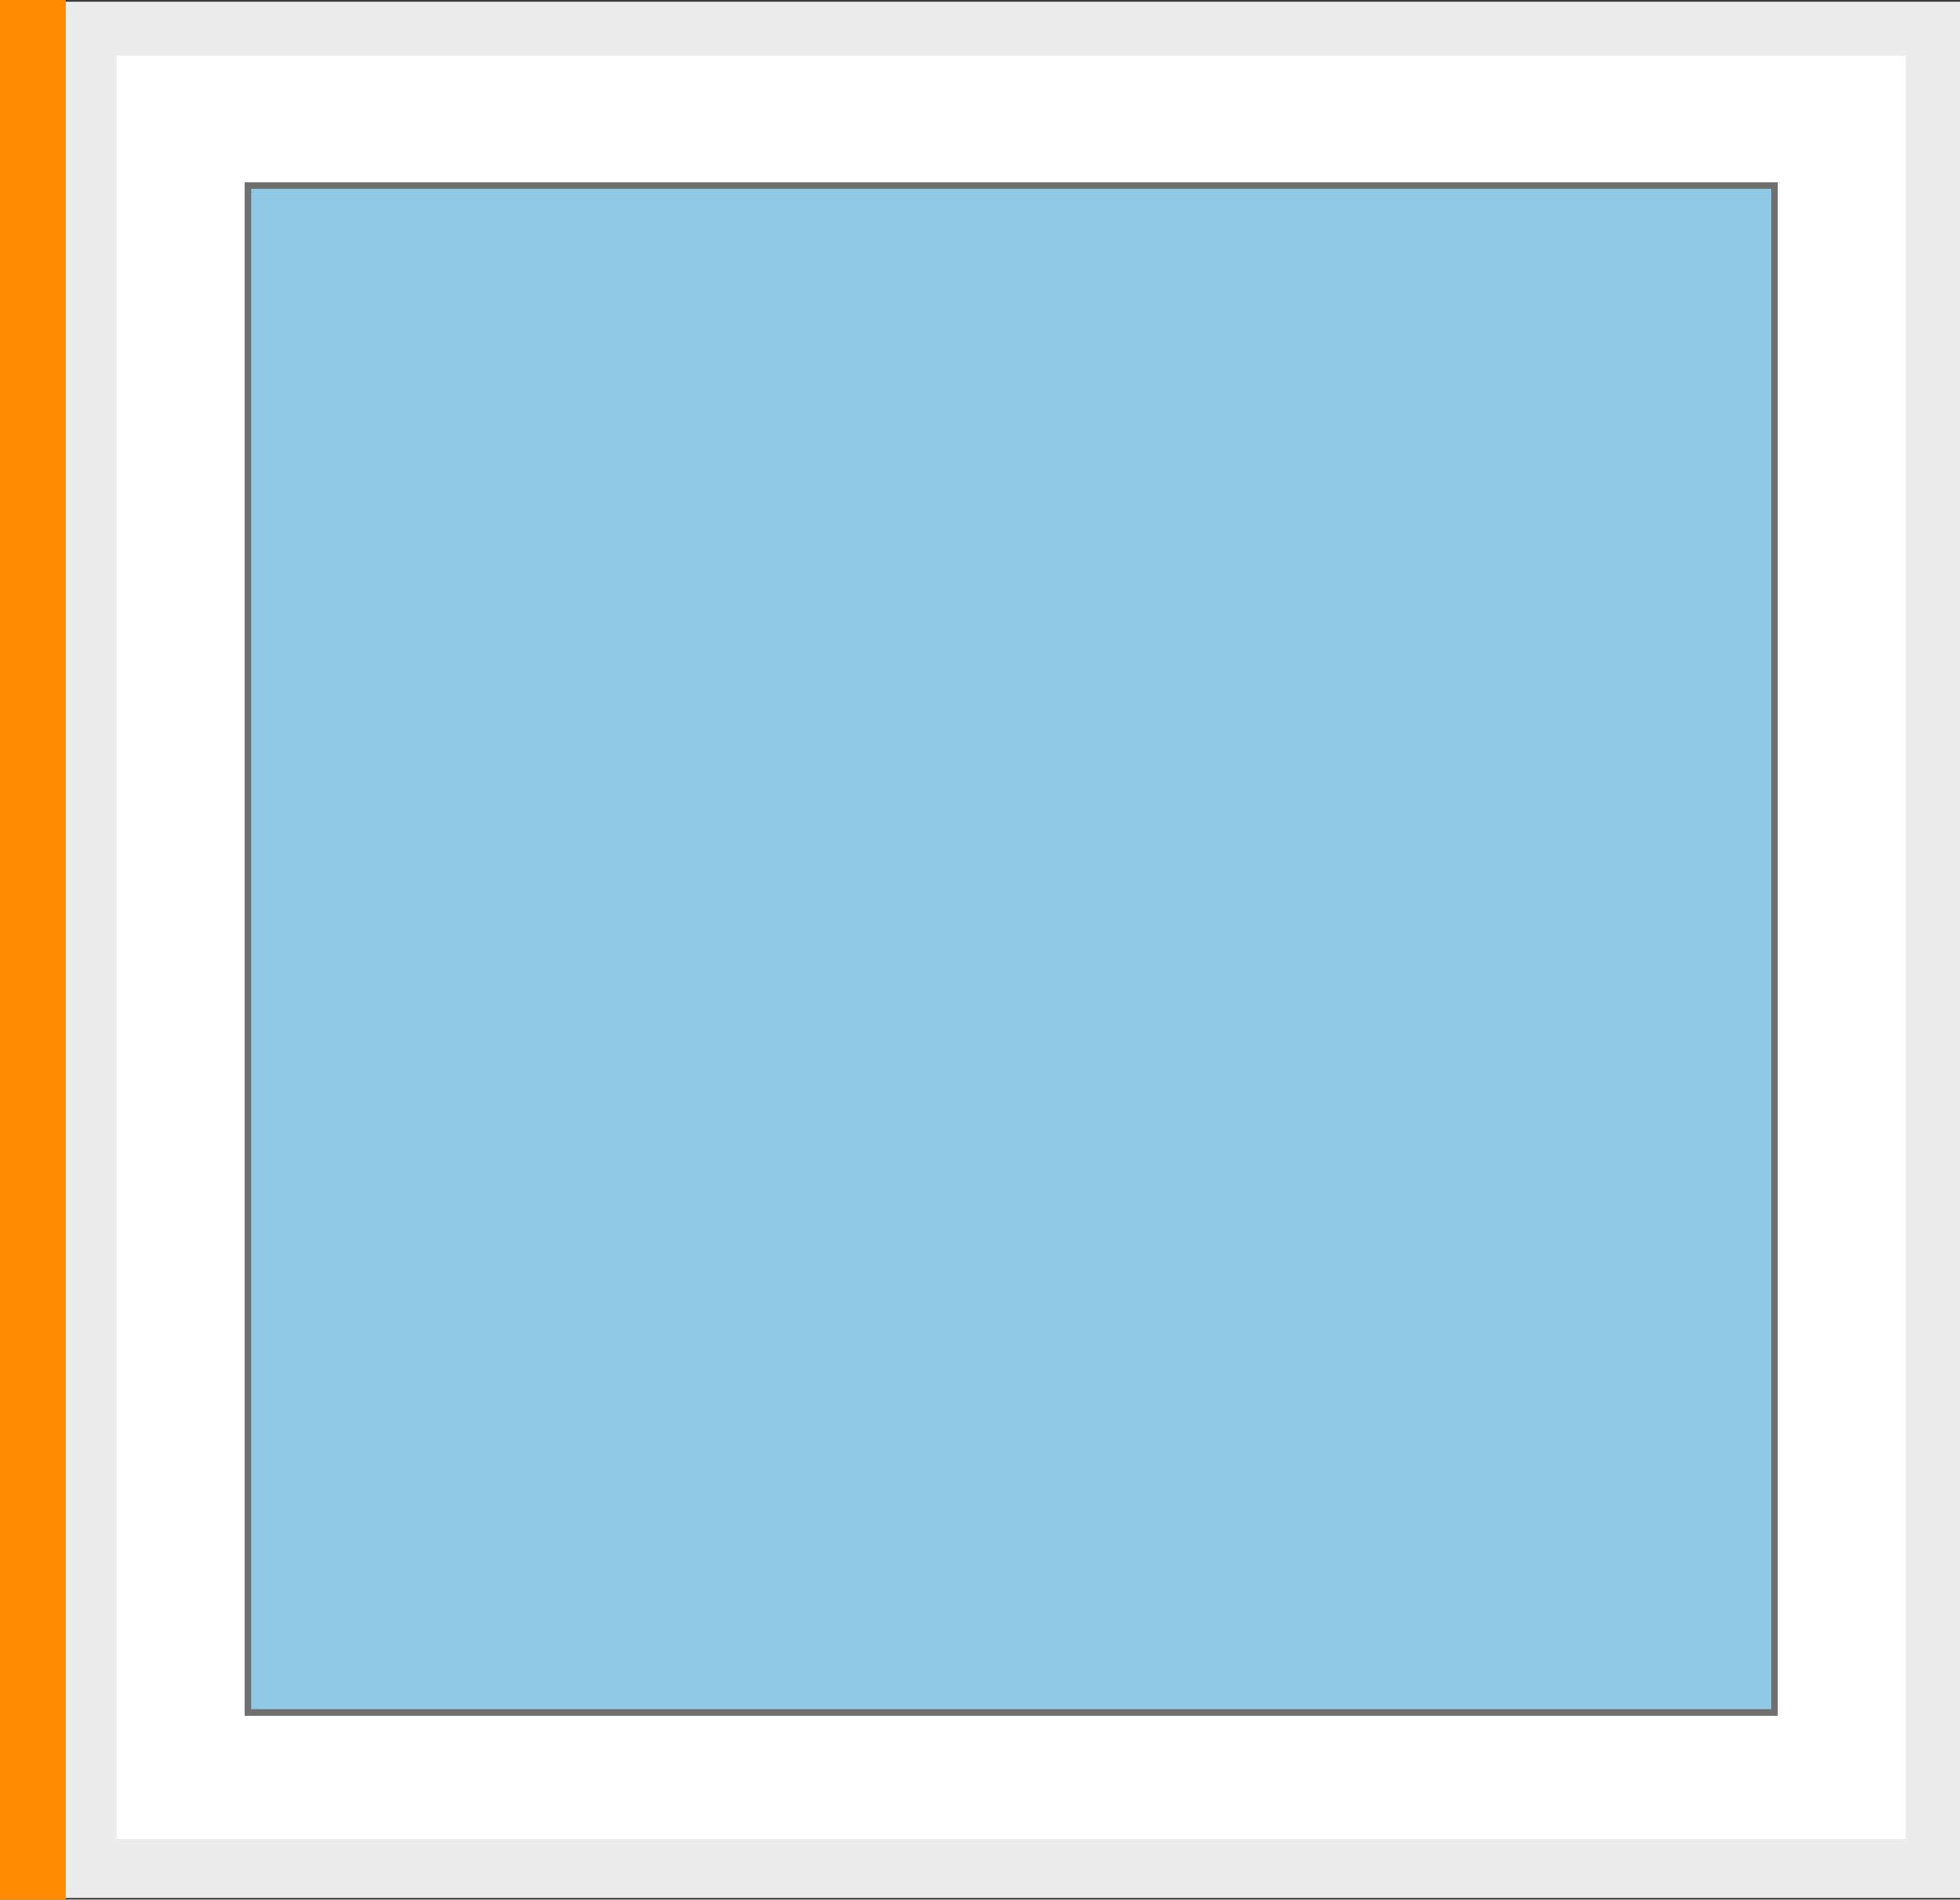
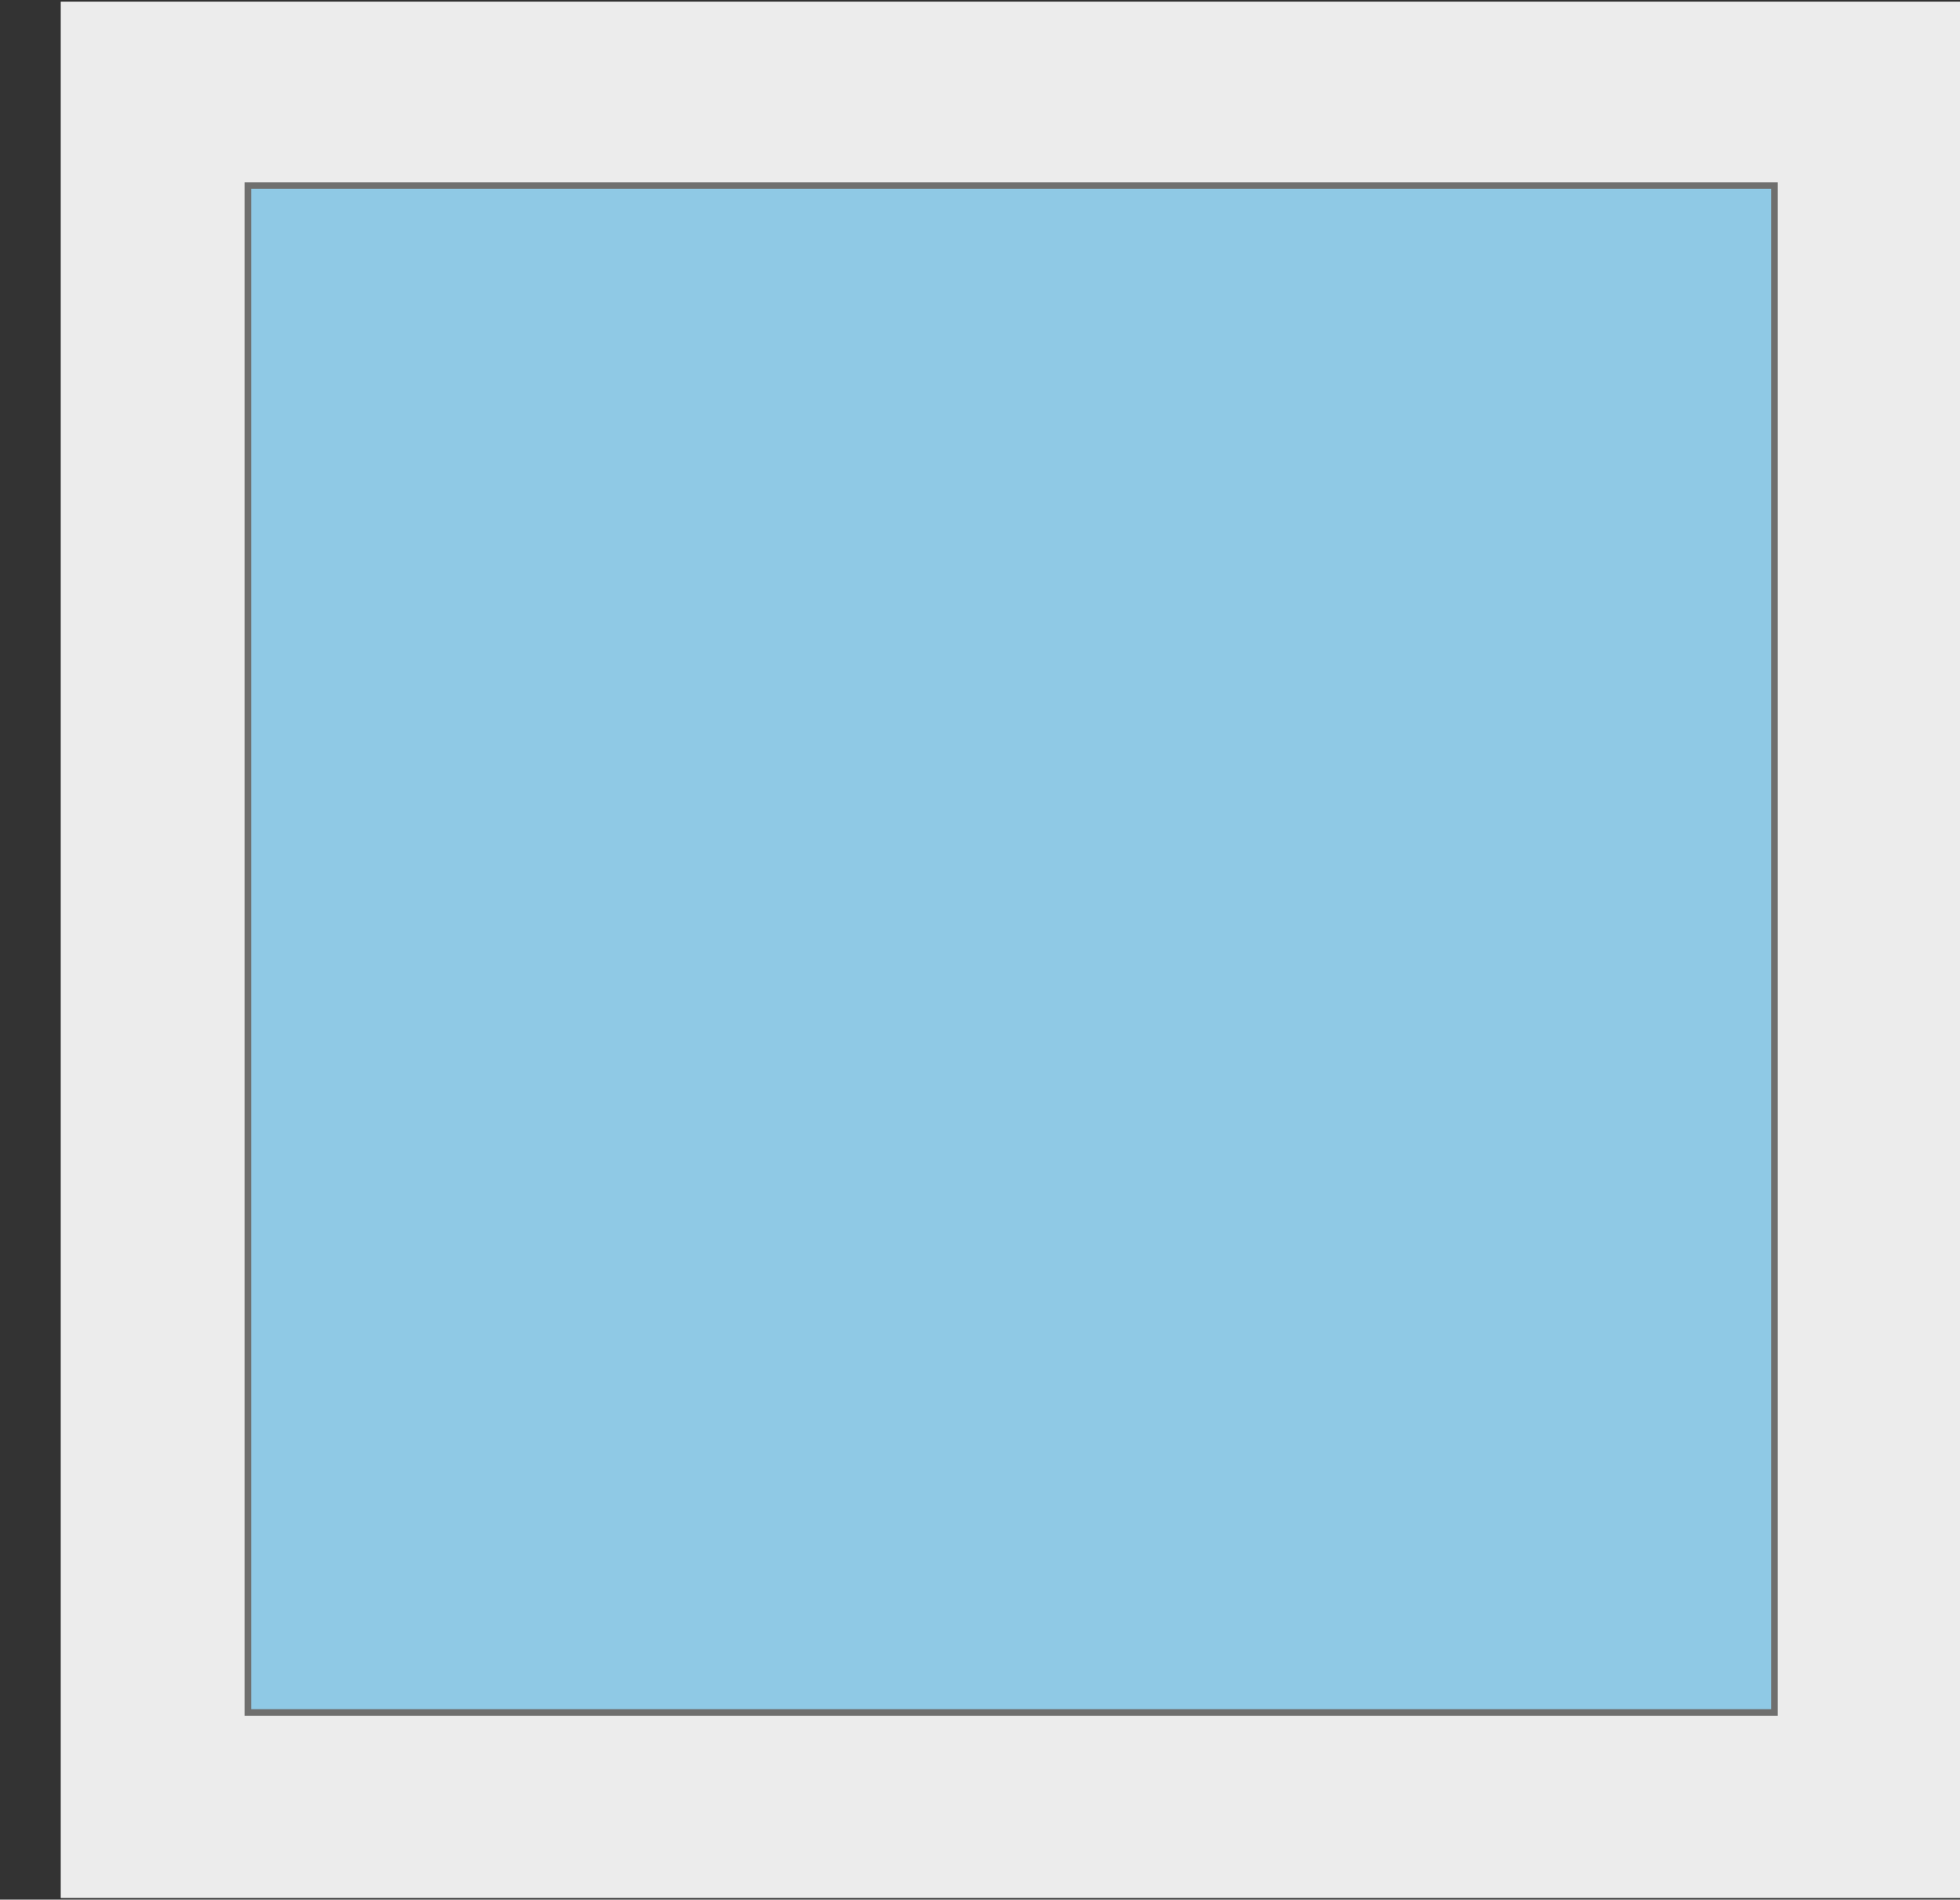
<svg xmlns="http://www.w3.org/2000/svg" data-name="Ebene 2" id="Ebene_2" viewBox="0 0 119.4 115.7">
  <rect x="0" y="0" width="119.4" height="115.7" fill="#333333" stroke="none" />
  <defs>
    <style>
      .cls-1 {
        fill: #fff;
        stroke: #ececec;
      }

      .cls-1, .cls-2, .cls-3 {
        stroke-miterlimit: 10;
      }

      .cls-2 {
        fill: none;
        stroke: #ff8b00;
        stroke-width: 4px;
      }

      .cls-3 {
        fill: #8fc9e5;
        stroke: #6f6f6e;
        stroke-width: .4px;
      }

      .cls-4 {
        fill: #ececec;
        stroke-width: 0px;
      }
    </style>
  </defs>
  <g data-name="Ebene 2" id="Ebene_2-2">
    <g>
      <rect class="cls-4" height="115.5" width="115.7" x="3.7" y=".1" />
-       <rect class="cls-1" height="109.6" width="110" x="6.6" y="2.9" />
      <rect class="cls-3" height="93" width="93" x="15.1" y="11.3" />
-       <line class="cls-2" x1="2" x2="2" y2="115.7" />
    </g>
  </g>
</svg>